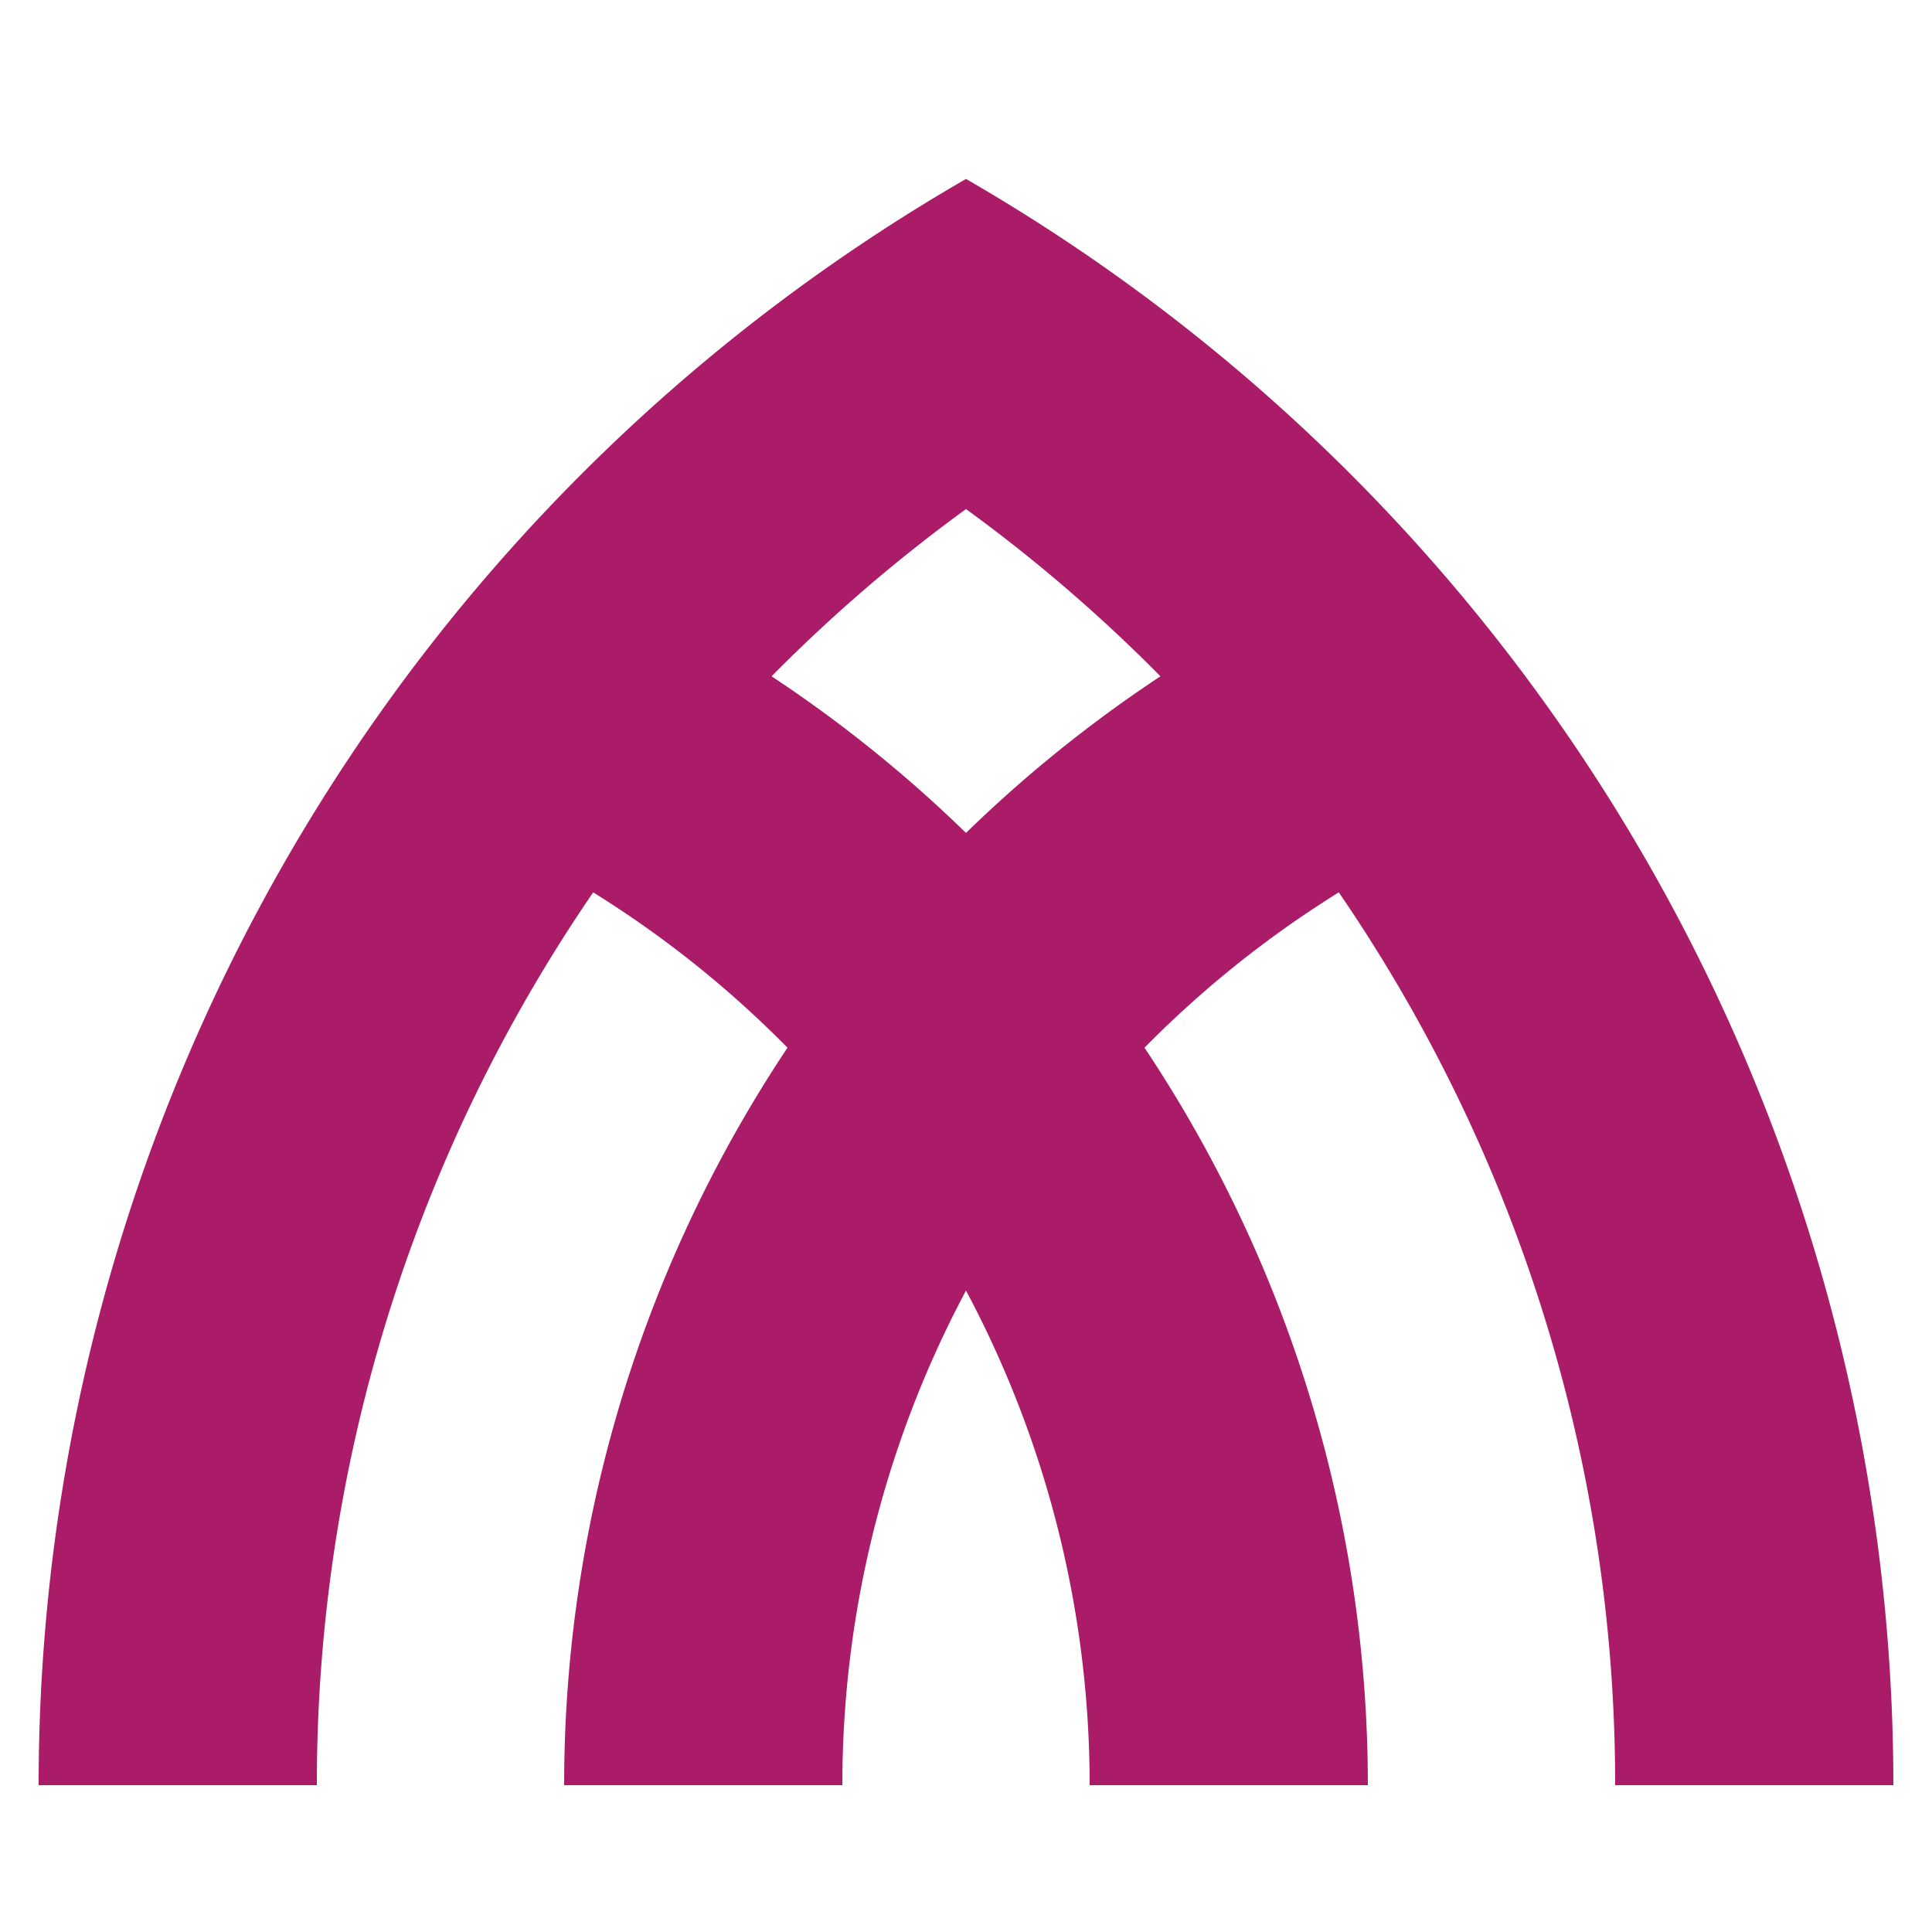
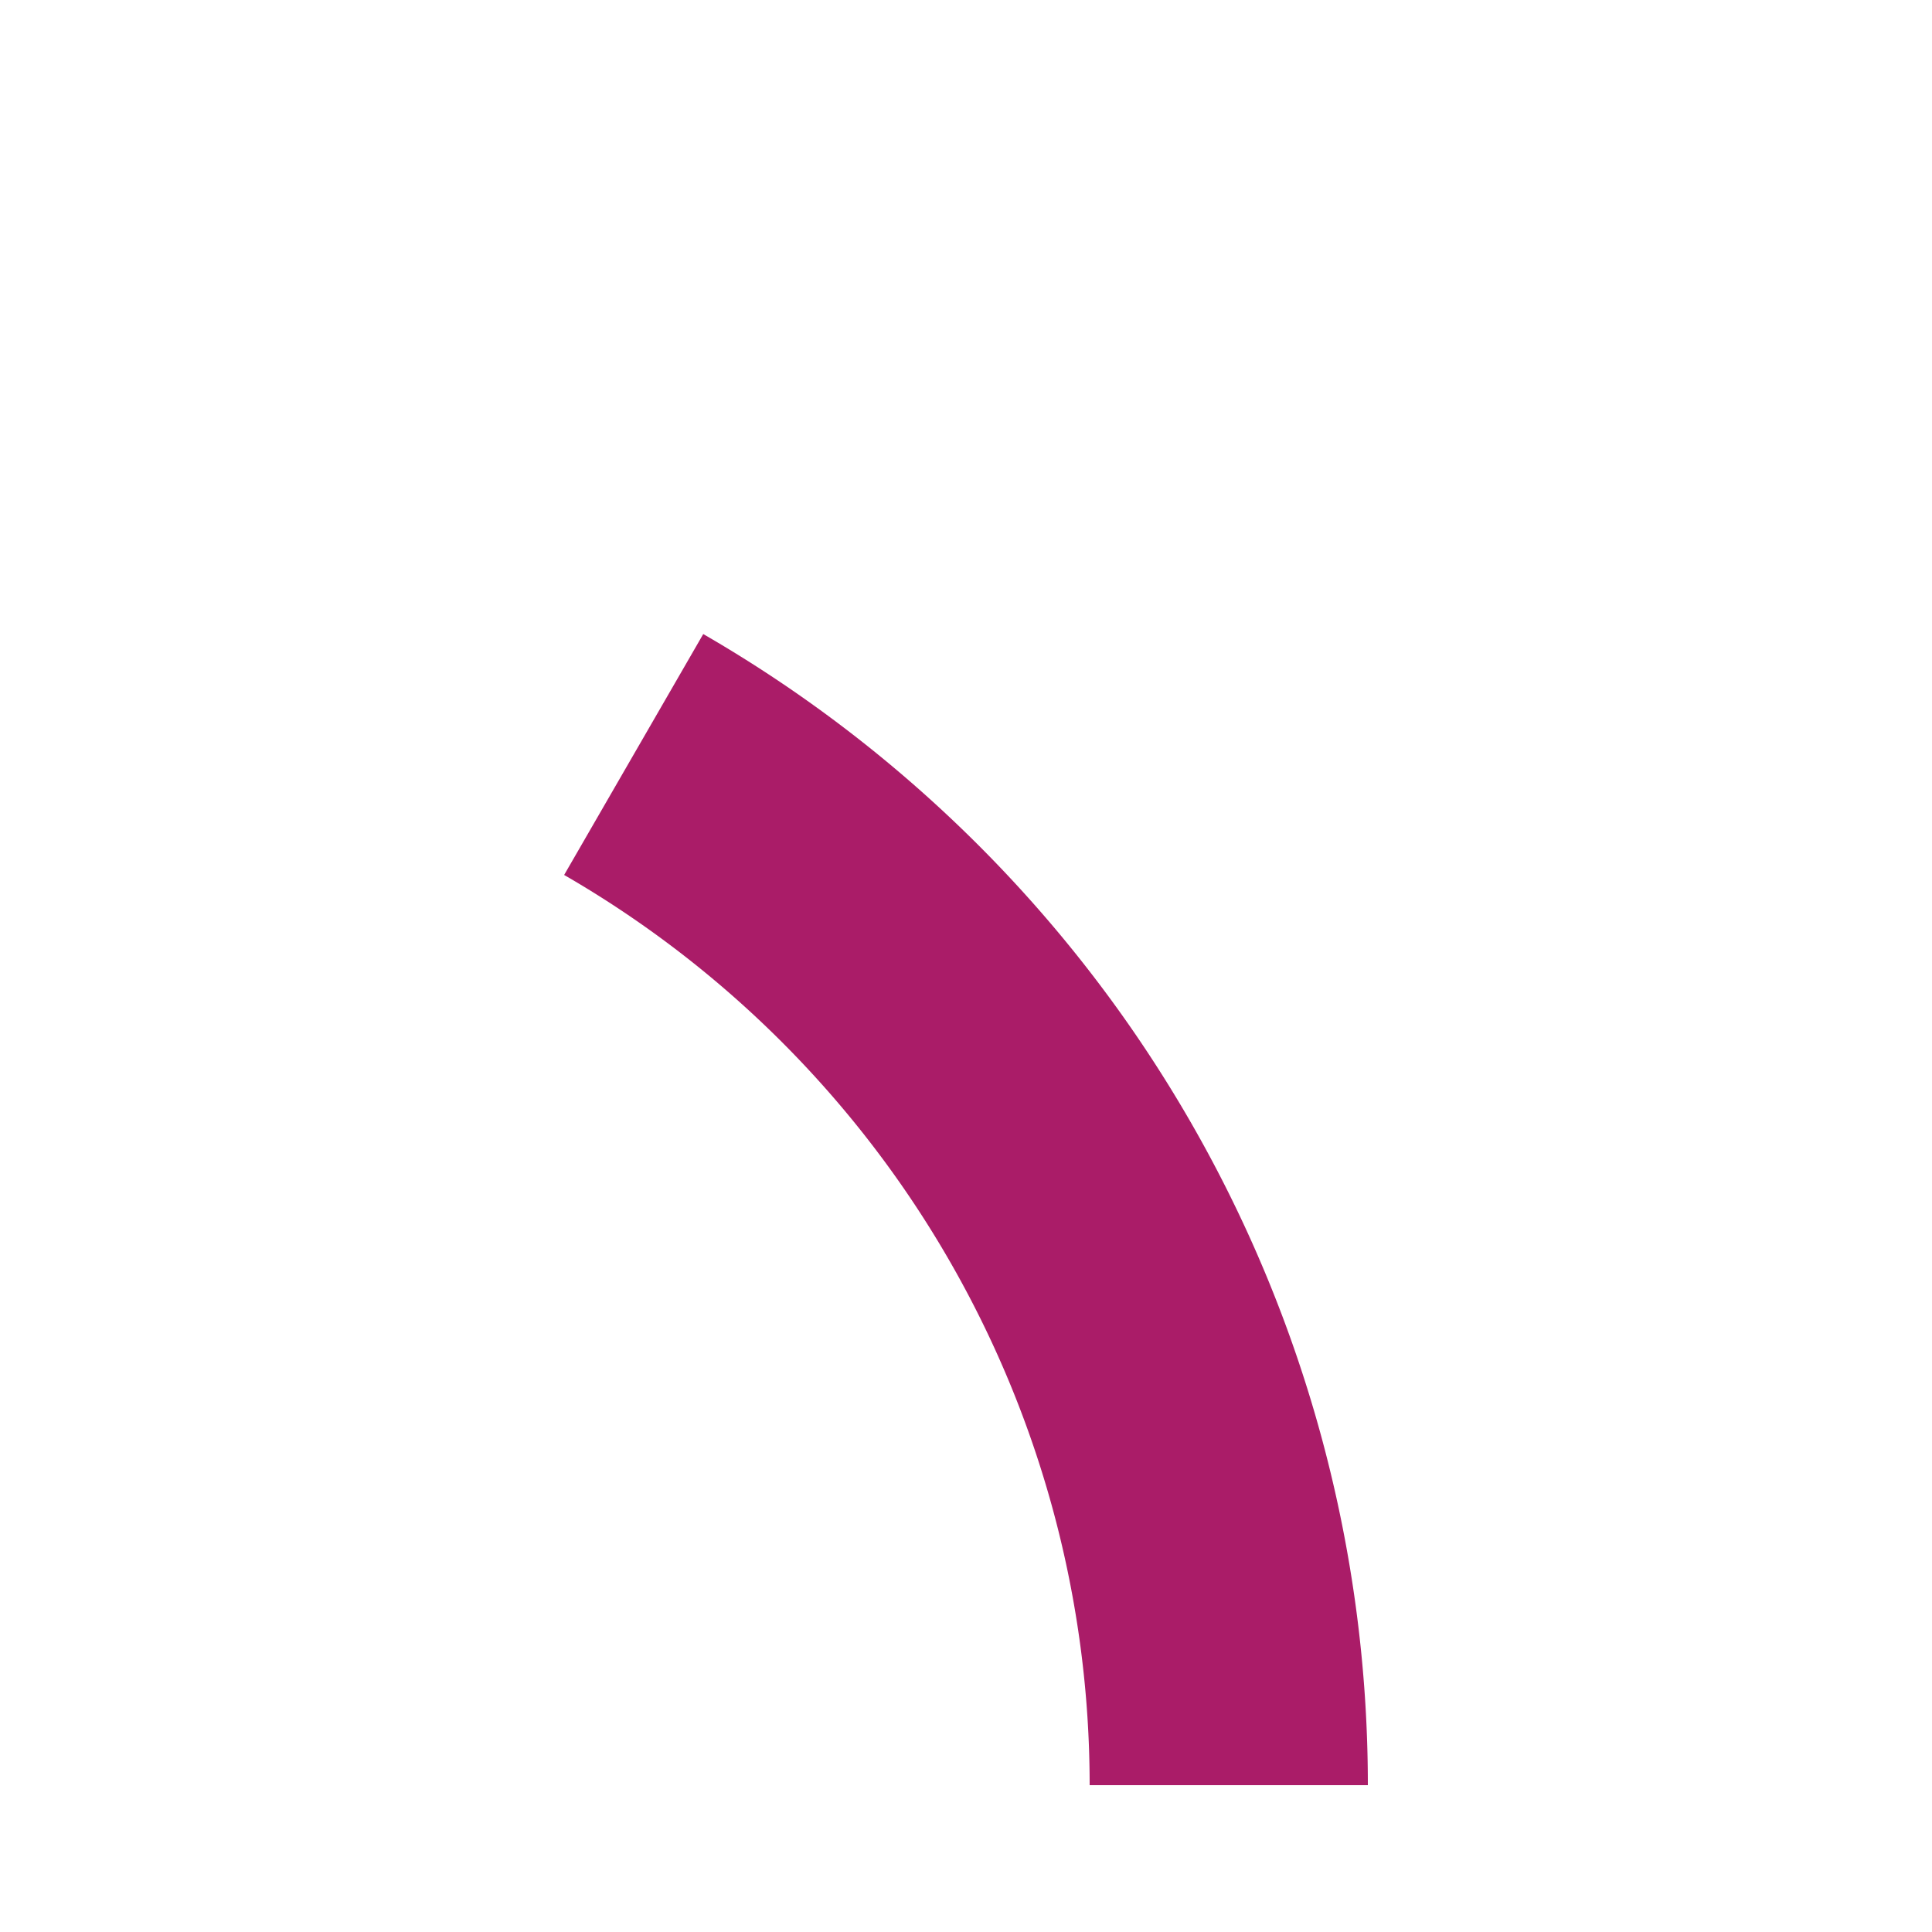
<svg xmlns="http://www.w3.org/2000/svg" version="1.1" width="500" height="500" viewBox="-250 -250 500 500">
  <title>Yamatotakada, Nara</title>
  <g style="fill:#aa1c68;stroke:none">
-     <path d="M 168,212 A 408,408 0 0 0 0,-118.25 408,408 0 0 0 -168,212 L -240,212 A 480,480 0 0 1 0,-203.692 480,480 0 0 1 240,212 L 168,212 z" />
    <path d="M -68,-85.906 -104,-23.562 A 272,272 0 0 1 32,212 L 104,212 A 344,344 0 0 0 -68,-85.906 z" />
-     <path d="M 68,-85.906 A 344,344 0 0 0 -104,212 L -32,212 A 272,272 0 0 1 104,-23.562 L 68,-85.906 z" />
  </g>
</svg>